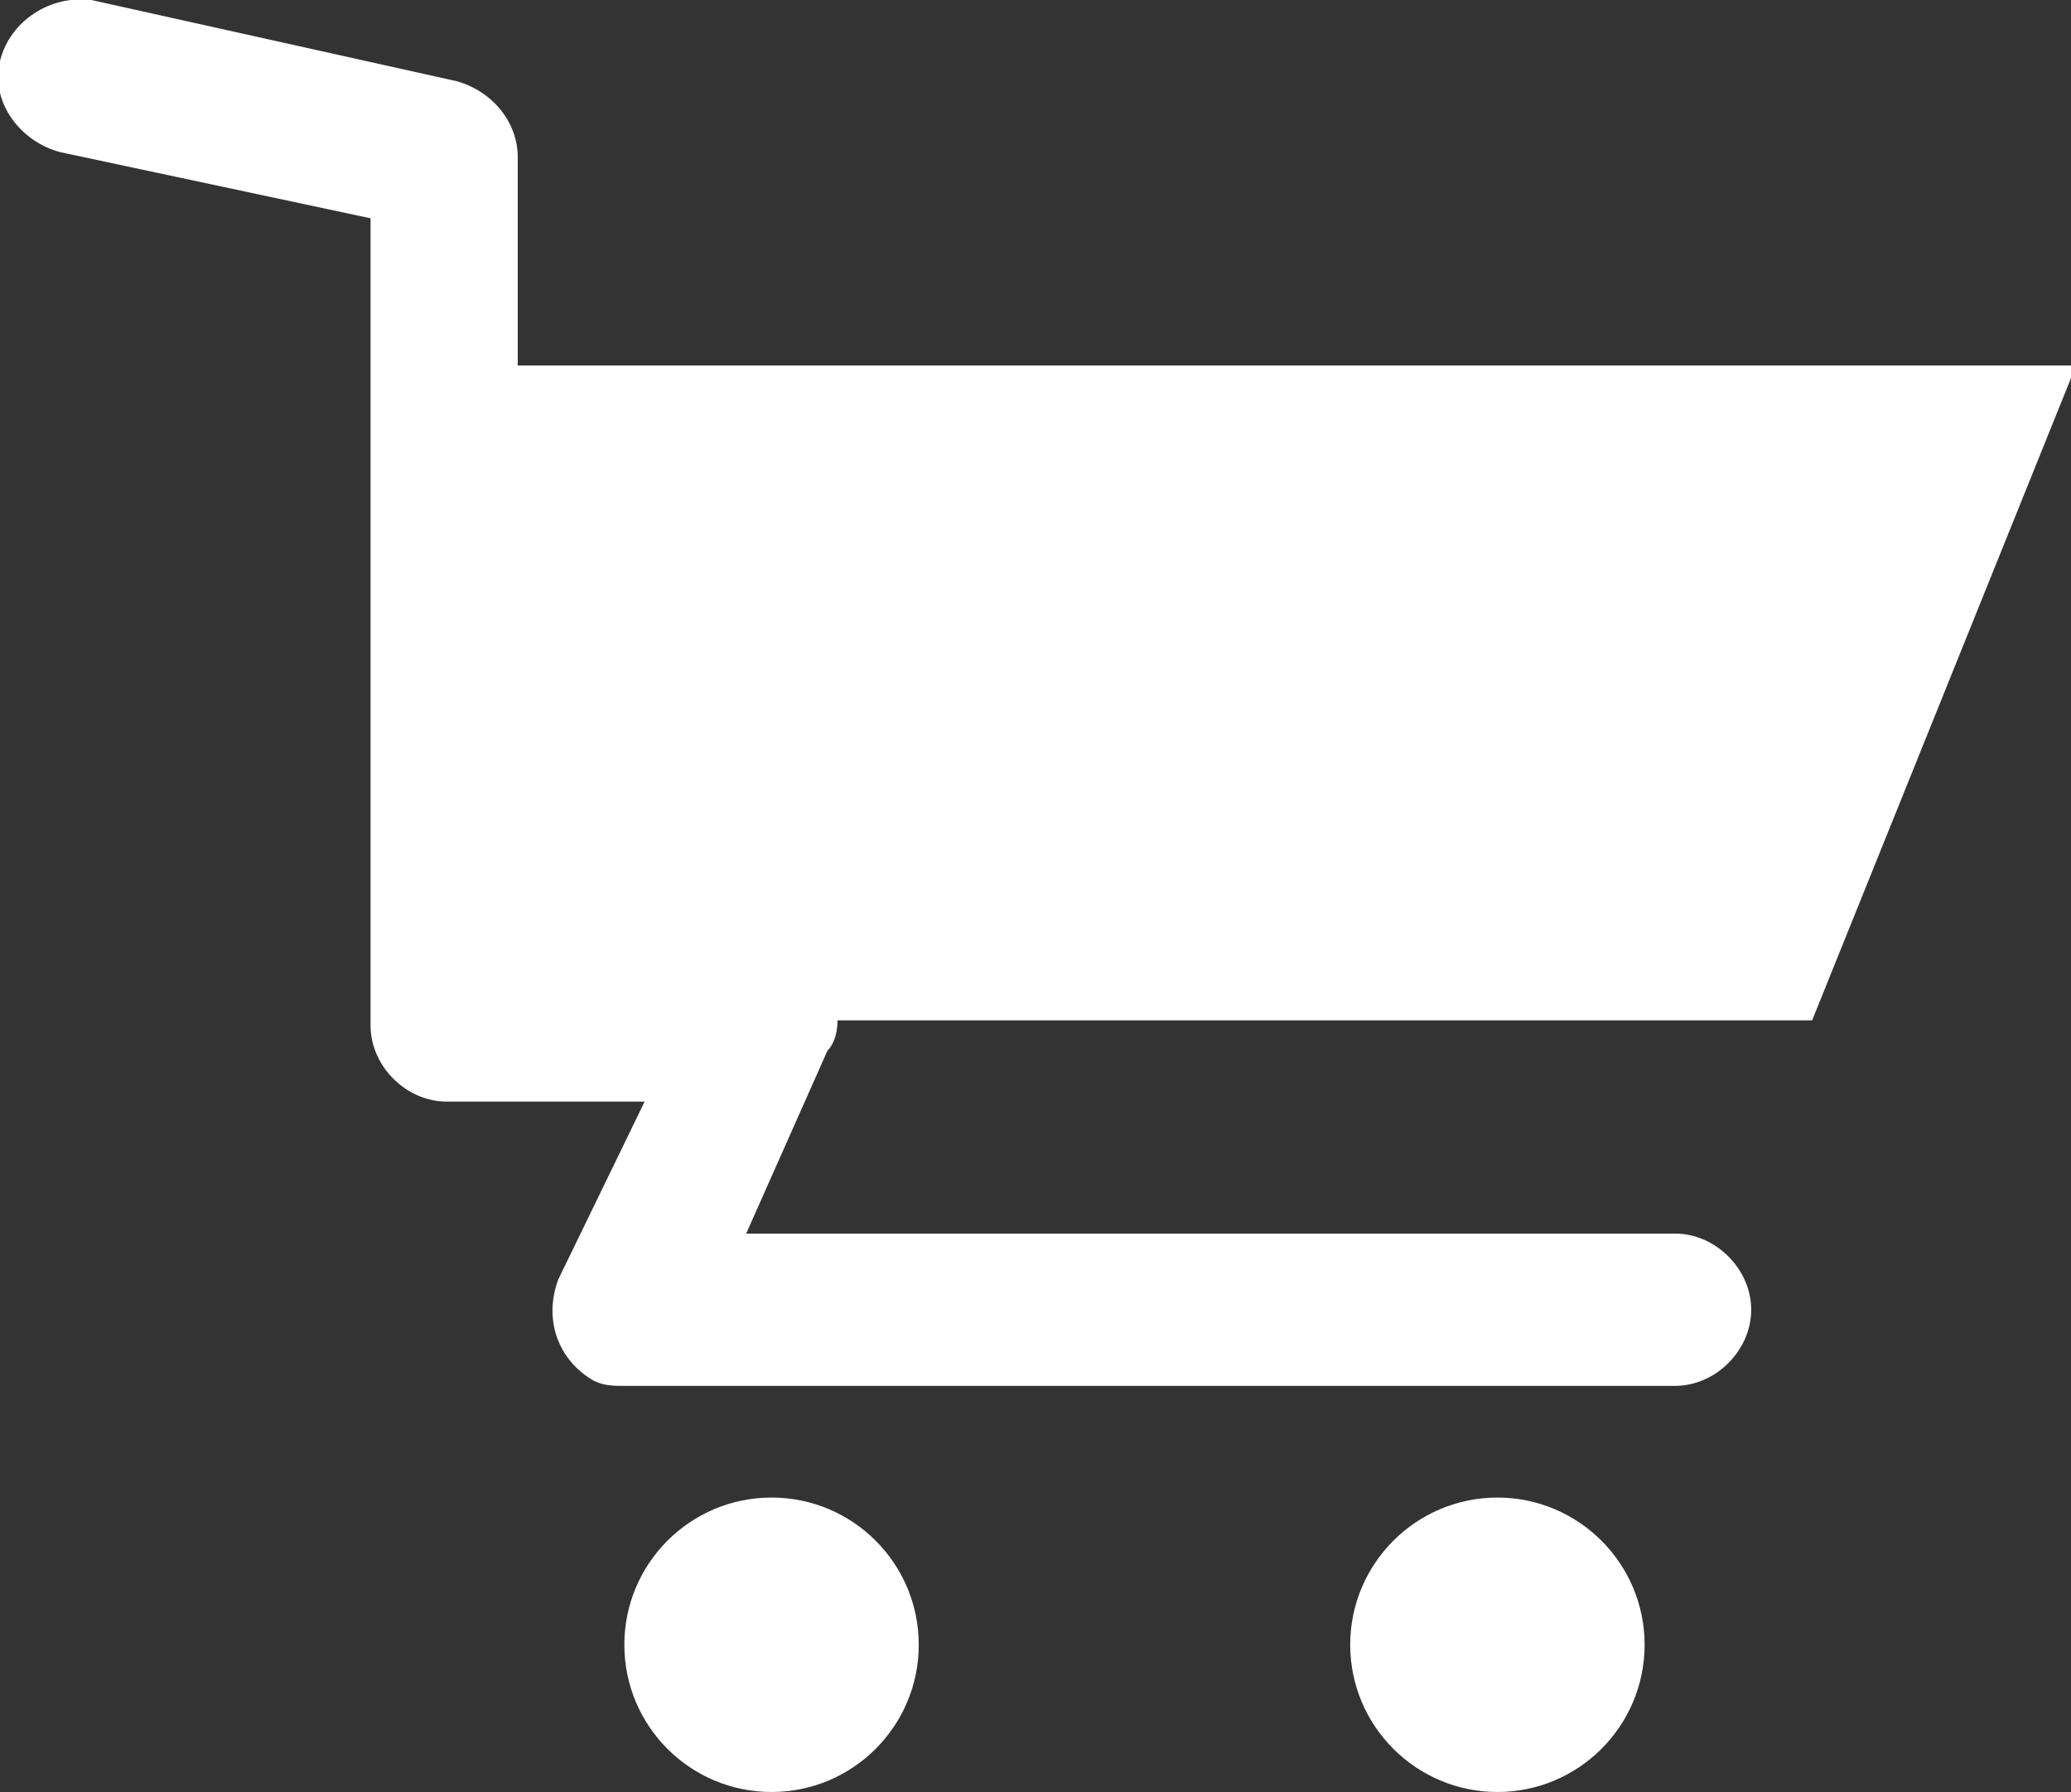
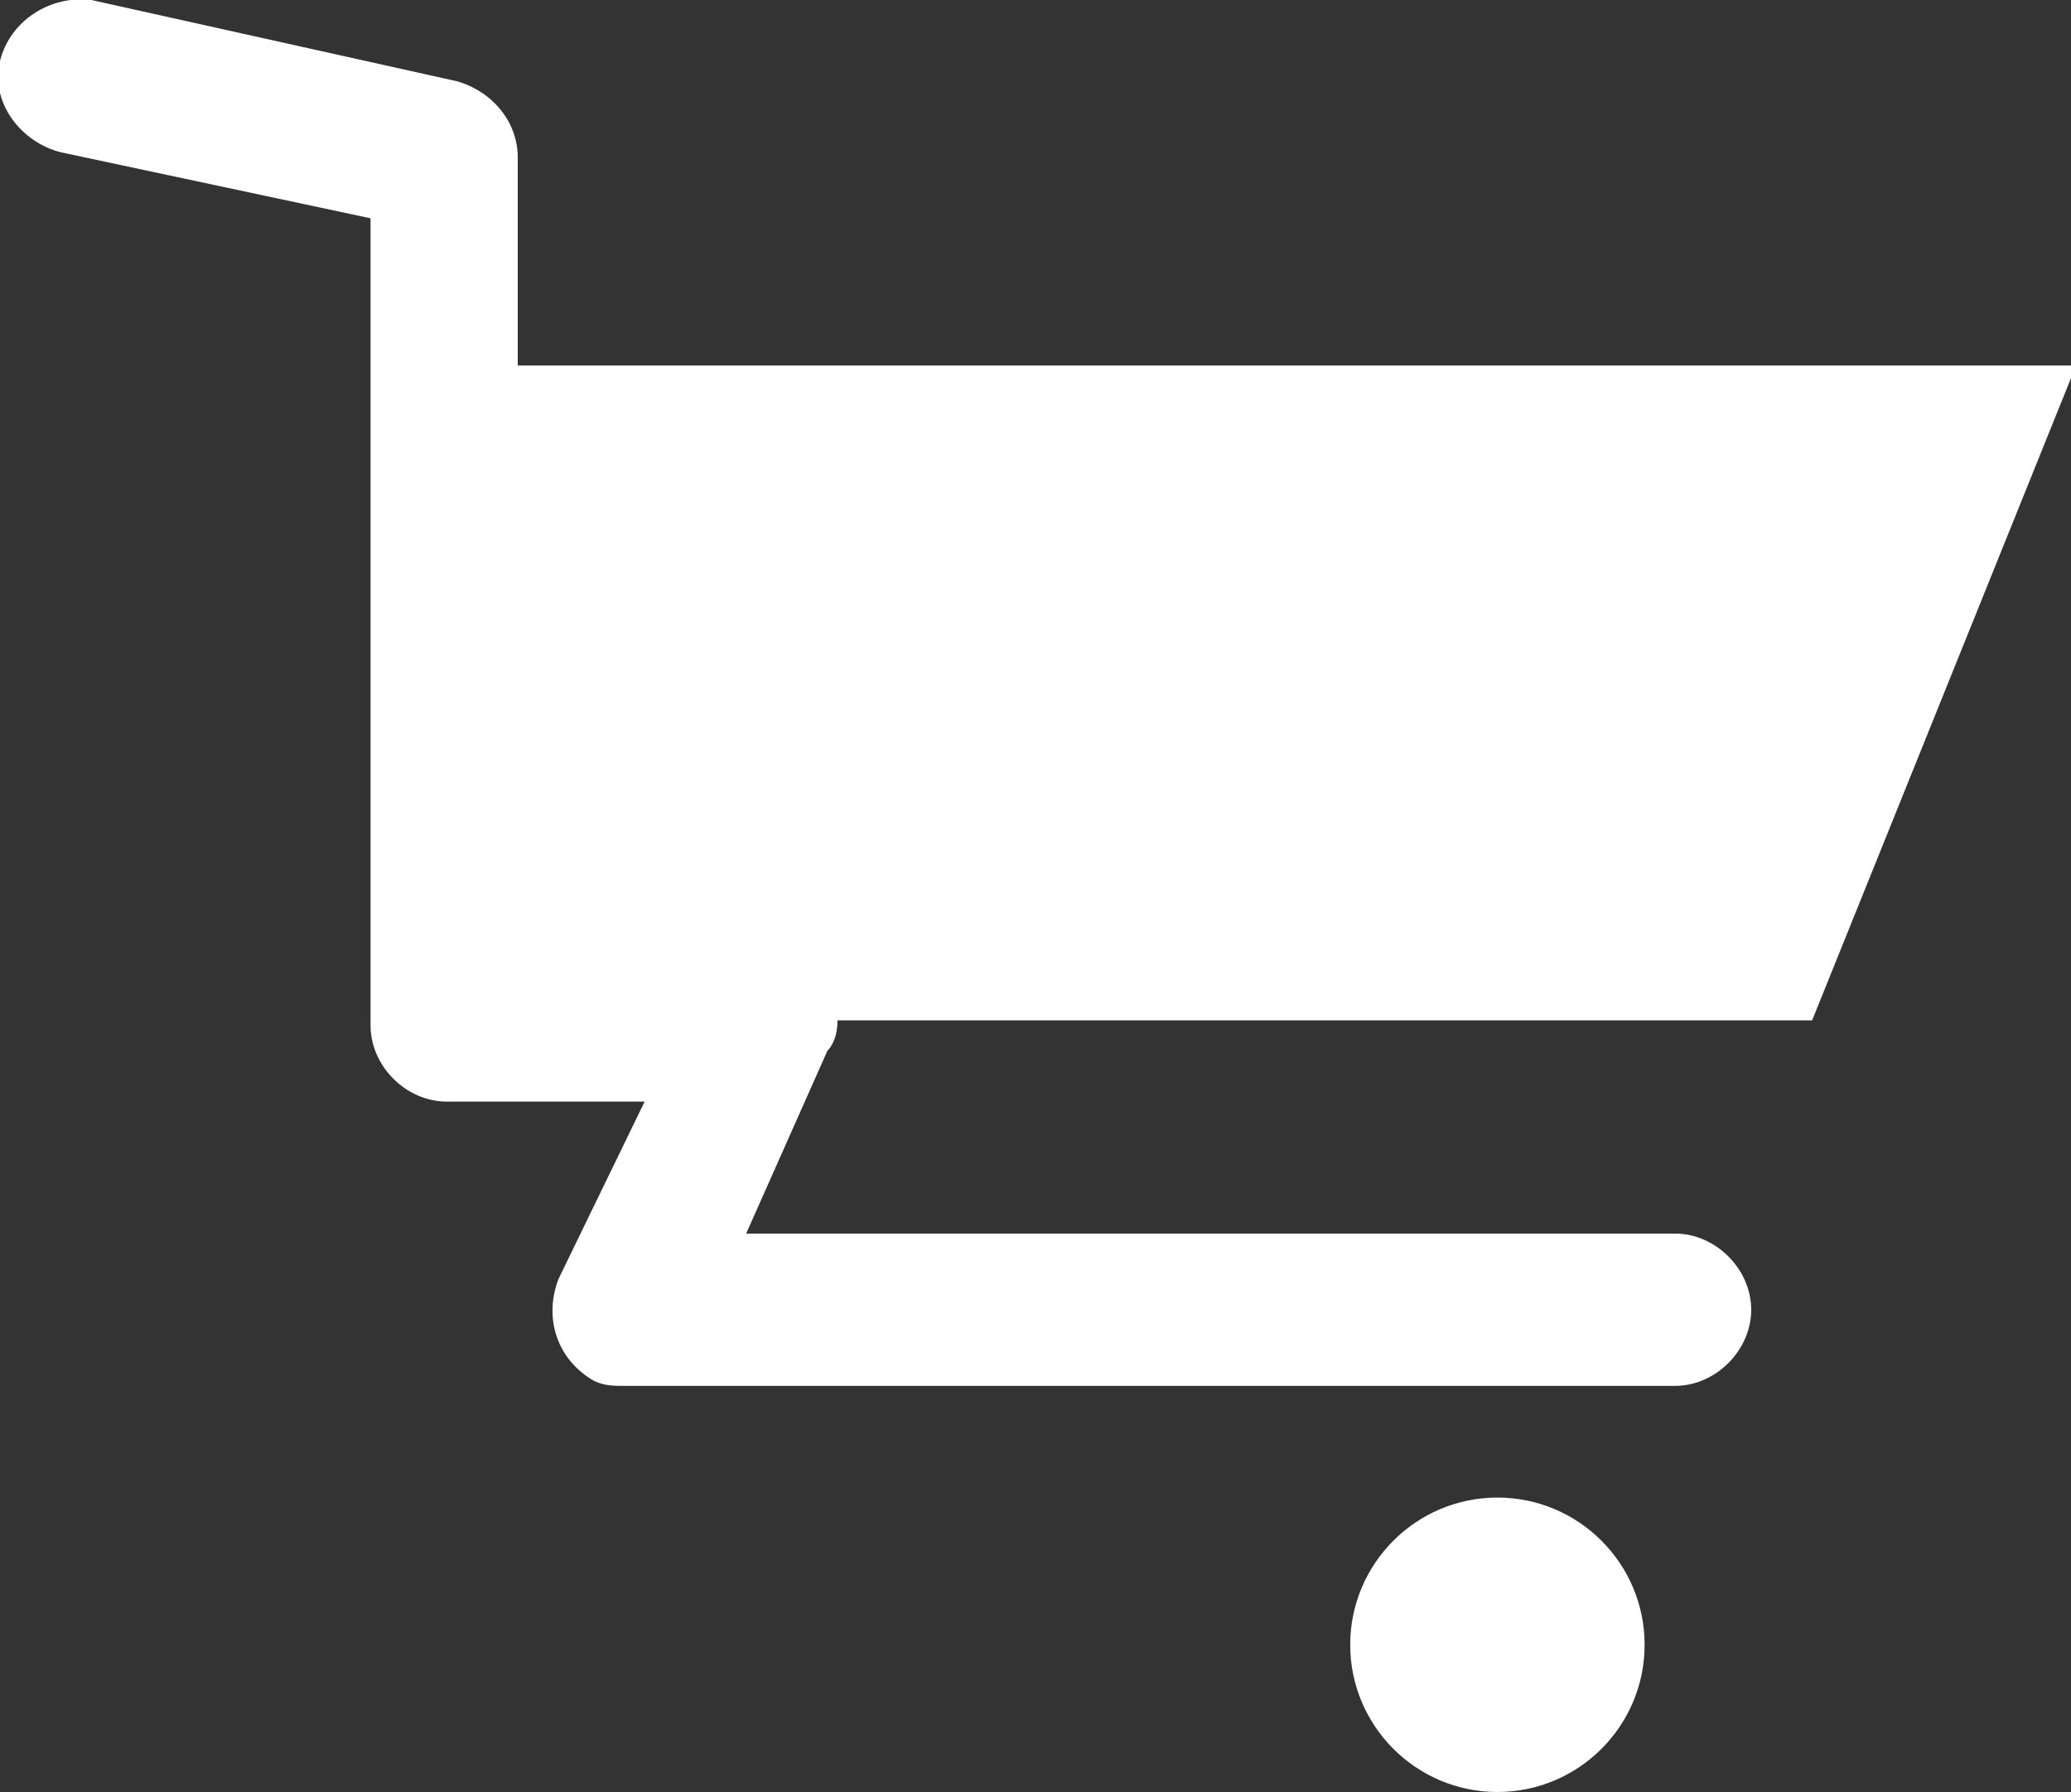
<svg xmlns="http://www.w3.org/2000/svg" version="1.1" id="レイヤー_1" x="0px" y="0px" width="40.8px" height="35.3px" viewBox="0 0 40.8 35.3" enable-background="new 0 0 40.8 35.3" xml:space="preserve">
  <rect x="0" y="0" width="40.8" height="35.3" fill="#333333" stroke="none" />
  <path fill="#FFFFFF" d="M16.5,20.1h19.2l5.2-12.9H10.2V3.1c0-0.7-0.5-1.3-1.2-1.5L1.8,0C1-0.1,0.2,0.4,0,1.2S0.4,2.8,1.2,3l0,0  l6.1,1.3v15.9c0,0.8,0.7,1.5,1.5,1.5h3.9L11,25.2c-0.3,0.8,0,1.6,0.7,2c0.2,0.1,0.4,0.1,0.6,0.1H33c0.8,0,1.5-0.7,1.5-1.5  s-0.7-1.5-1.5-1.5H14.7l1.6-3.6C16.4,20.6,16.5,20.4,16.5,20.1z" />
-   <circle fill="#FFFFFF" cx="15.2" cy="32.4" r="2.9" />
  <path fill="#FFFFFF" d="M29.5,29.5c-1.6,0-2.9,1.3-2.9,2.9c0,1.6,1.3,2.9,2.9,2.9s2.9-1.3,2.9-2.9l0,0  C32.4,30.8,31.1,29.5,29.5,29.5z" />
</svg>